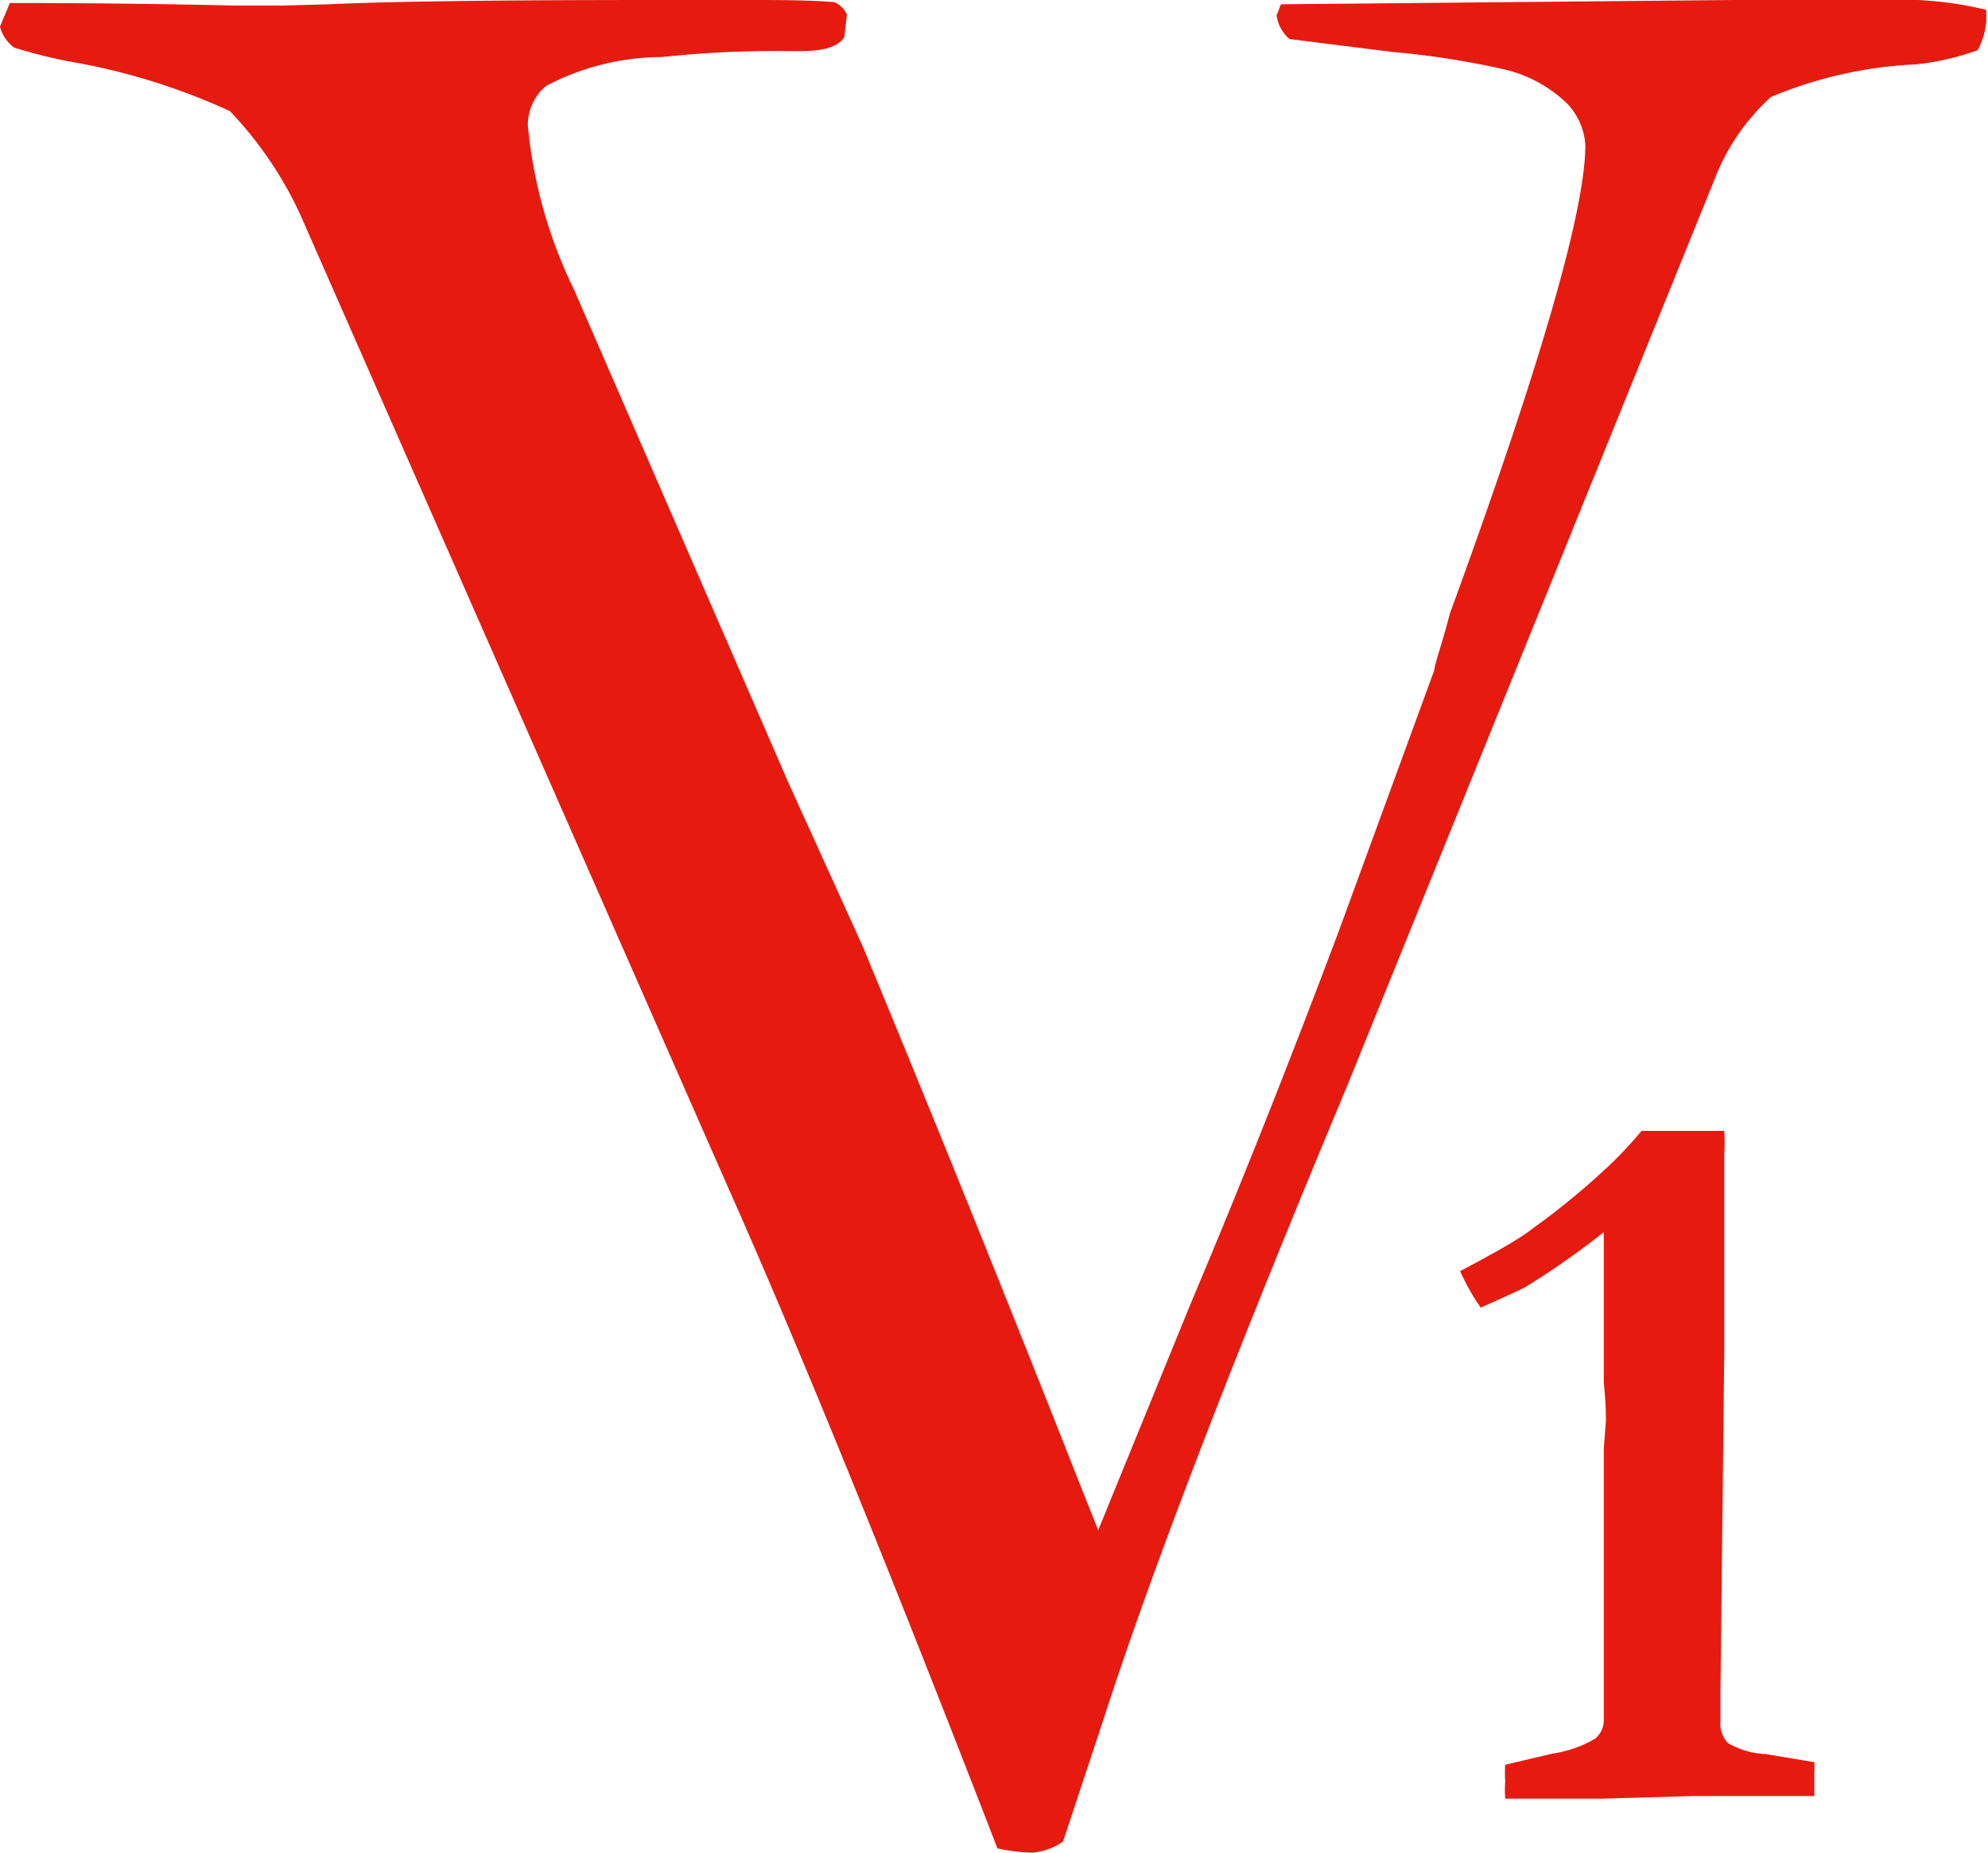
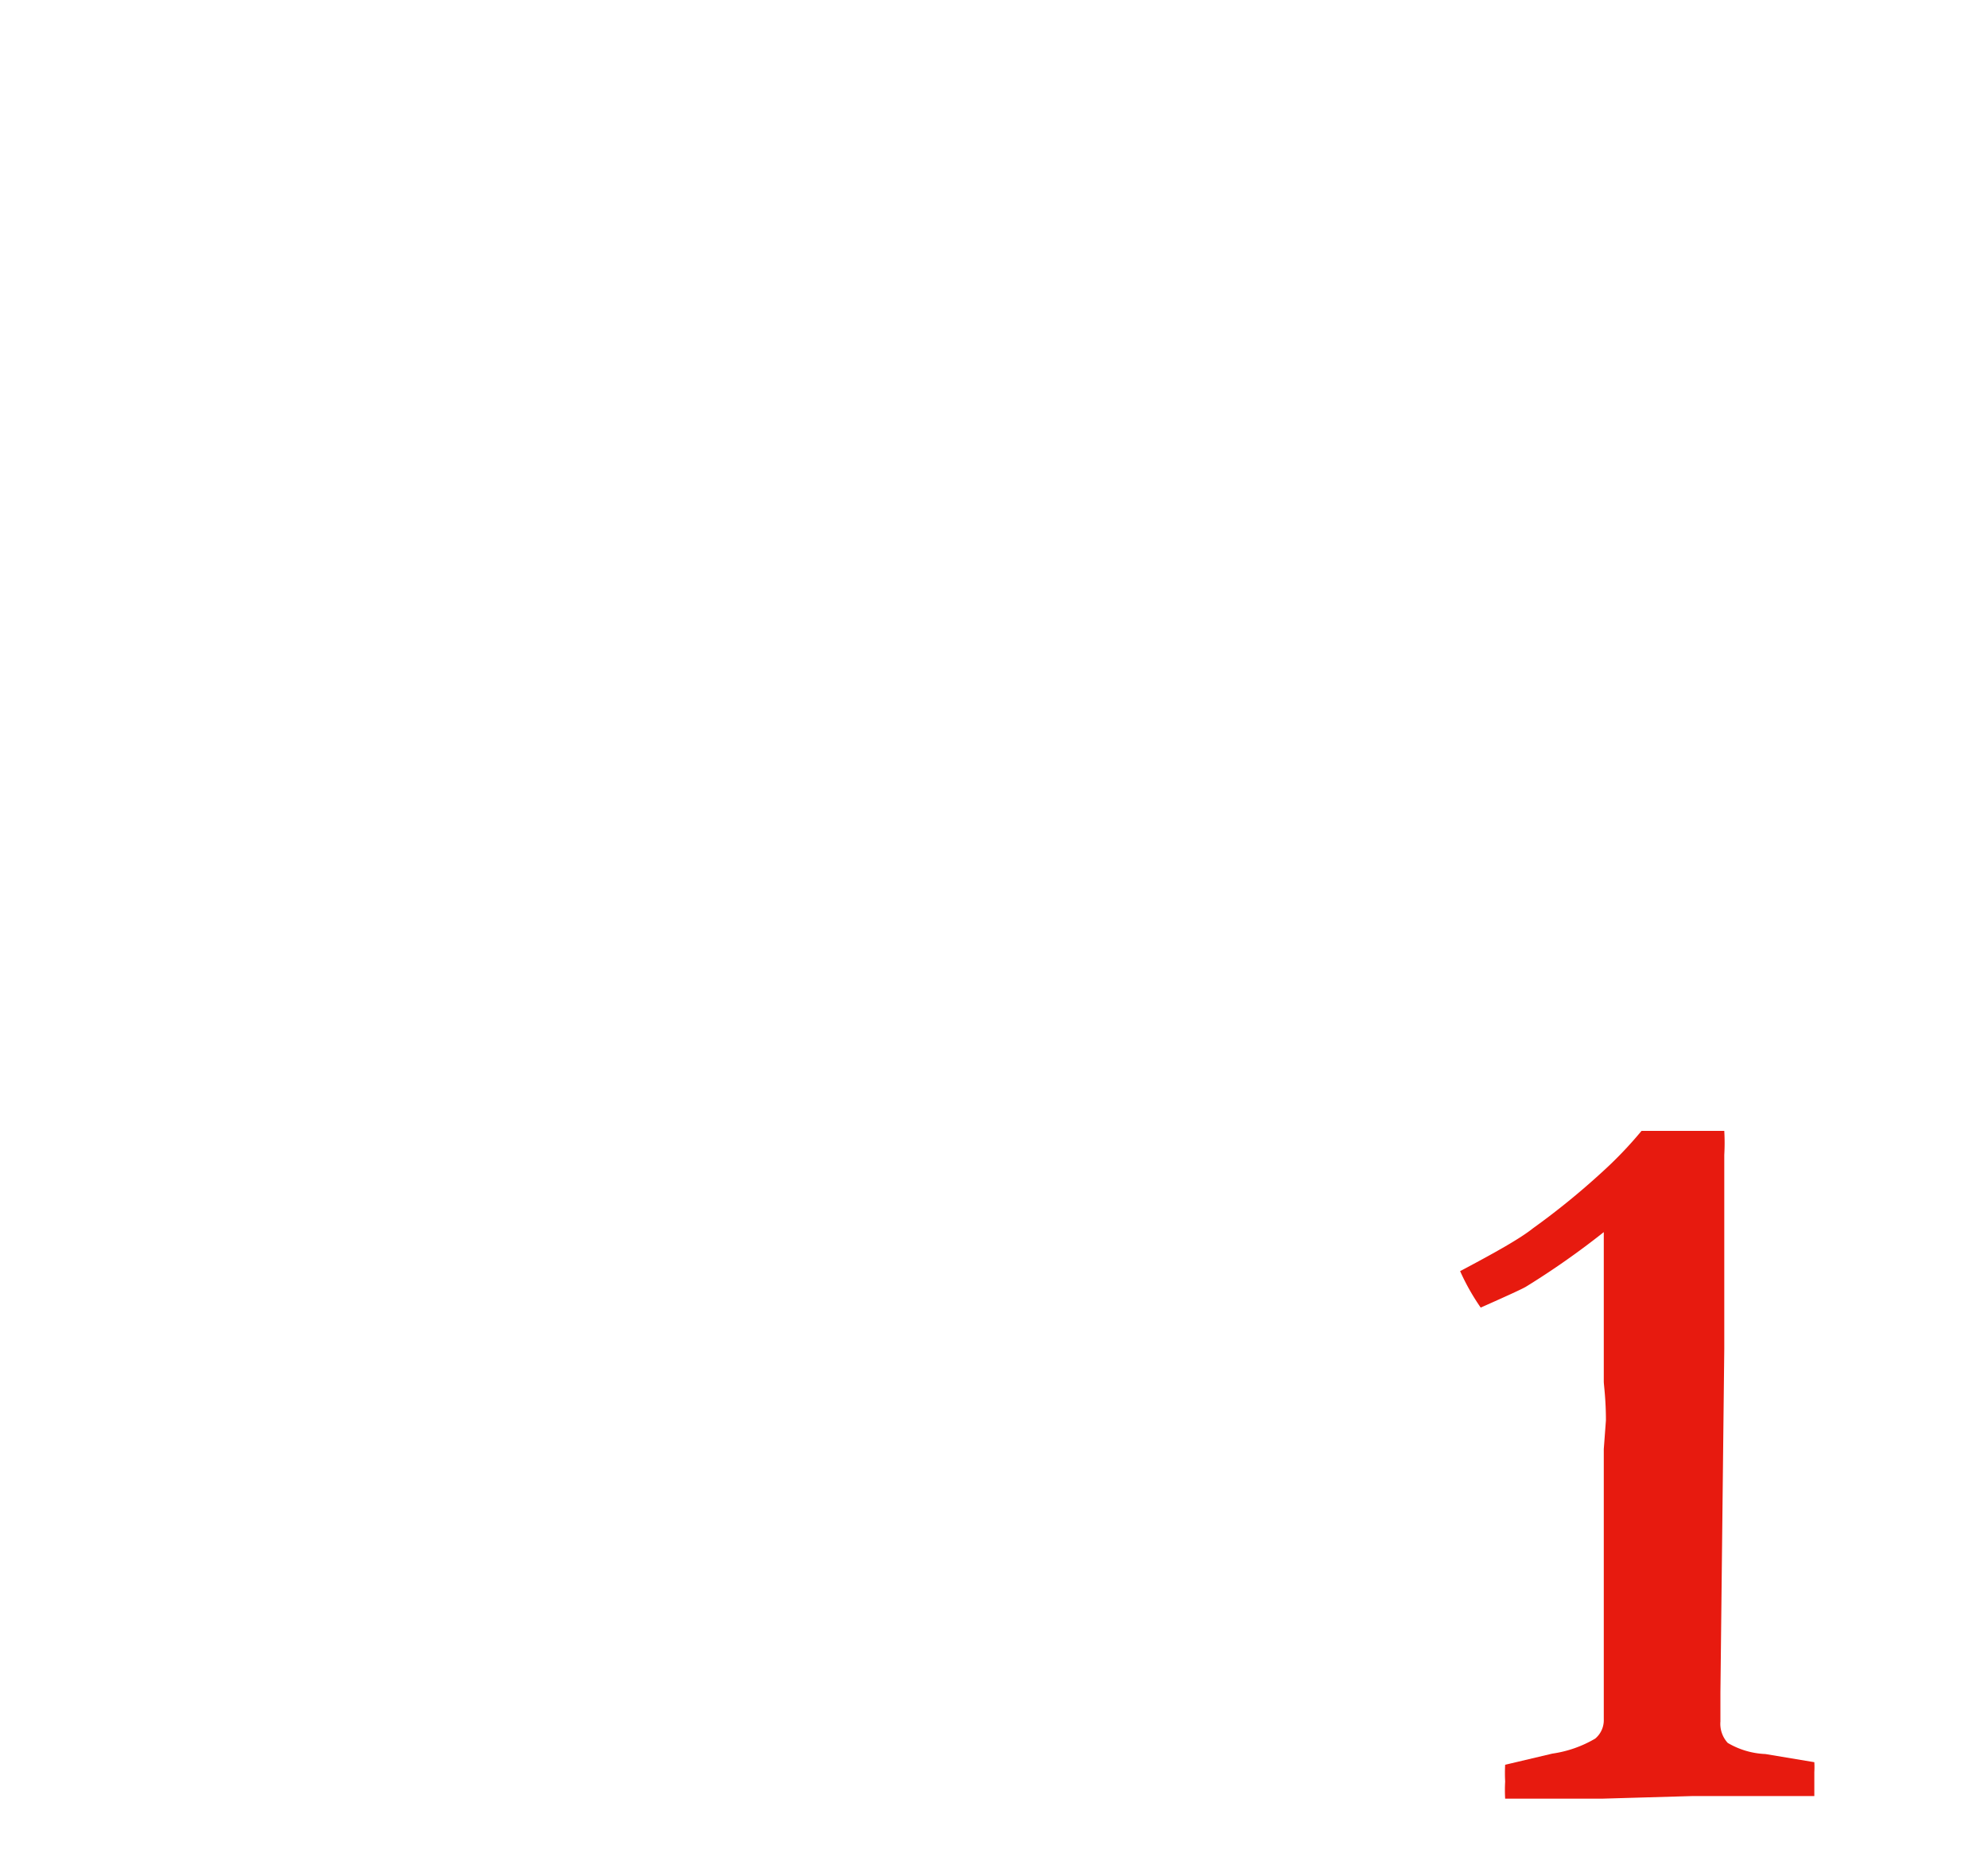
<svg xmlns="http://www.w3.org/2000/svg" width="46.36" height="43.2" viewBox="0 0 46.36 43.2">
-   <path d="M0,.62.23.07C2,.07,3.75.09,5.5.13H6.58L7.66.1Q9.78,0,15.31,0l2.15,0c.7,0,1.37,0,2,.05a.58.58,0,0,1,.29.29l-.06.52c-.13.22-.46.33-1,.33h-.26a25.5,25.5,0,0,0-3,.14A5.84,5.84,0,0,0,12.74,2a1.18,1.18,0,0,0-.43.94,11.06,11.06,0,0,0,1.08,3.82l5,11.5,1.73,3.81q2.51,6.06,5,12.38l.49,1.23,2.18-5.34q1.69-4,3.42-8.6l2.24-6.12c0-.13.17-.57.36-1.31q3.15-8.62,3.16-10.91a1.52,1.52,0,0,0-.44-1A3.14,3.14,0,0,0,35,1.6a19.77,19.77,0,0,0-2.54-.39L30.07.91a.89.89,0,0,1-.3-.55l.1-.26L40.43,0h3.48a8.5,8.5,0,0,1,2.41.23l0,.26a1.77,1.77,0,0,1-.2.68,6.18,6.18,0,0,1-1.43.33,9.91,9.91,0,0,0-3.39.76A5,5,0,0,0,40,4.14L31.42,25.31q-4,9.56-5.69,14.79l-.94,2.84a1.48,1.48,0,0,1-.71.26,4.25,4.25,0,0,1-.82-.1q-3.87-10-6.32-15.5L7,5A8.86,8.86,0,0,0,5.36,2.59,15.07,15.07,0,0,0,1.6,1.43,12,12,0,0,1,.33,1.11.88.88,0,0,1,0,.62Z" fill="#E71A0F" />
  <path d="M38.28,26.37l.81,0h1.12a4.93,4.93,0,0,1,0,.56s0,.16,0,.36,0,.53,0,1.26l0,1.79v1.12l-.09,8v.68a.66.66,0,0,0,.17.5,1.88,1.88,0,0,0,.88.26l1.14.19a2,2,0,0,1,0,.23c0,.08,0,.27,0,.56H41.8c-.35,0-.85,0-1.51,0-.4,0-.68,0-.83,0l-2.08.06h-.55l-.34,0-.32,0-.59,0-.48,0a3.58,3.58,0,0,1,0-.4,3.79,3.79,0,0,1,0-.39l1.1-.26a2.73,2.73,0,0,0,1-.35.56.56,0,0,0,.2-.45l0-.8,0-.88V36.06c0-.06,0-.3,0-.71,0-.21,0-.4,0-.56s0-.43,0-1l.05-.67c0-.51-.05-.82-.05-.91s0-.24,0-.36l0-.29,0-.8,0-.37c0-.16,0-.38,0-.66s0-.59,0-1A18.63,18.63,0,0,1,35.59,30c-.08.05-.43.21-1.06.49a5.23,5.23,0,0,1-.48-.85c.83-.44,1.4-.76,1.7-1a17.33,17.33,0,0,0,1.6-1.3A9.3,9.3,0,0,0,38.28,26.37Z" fill="#E71A0F" />
</svg>